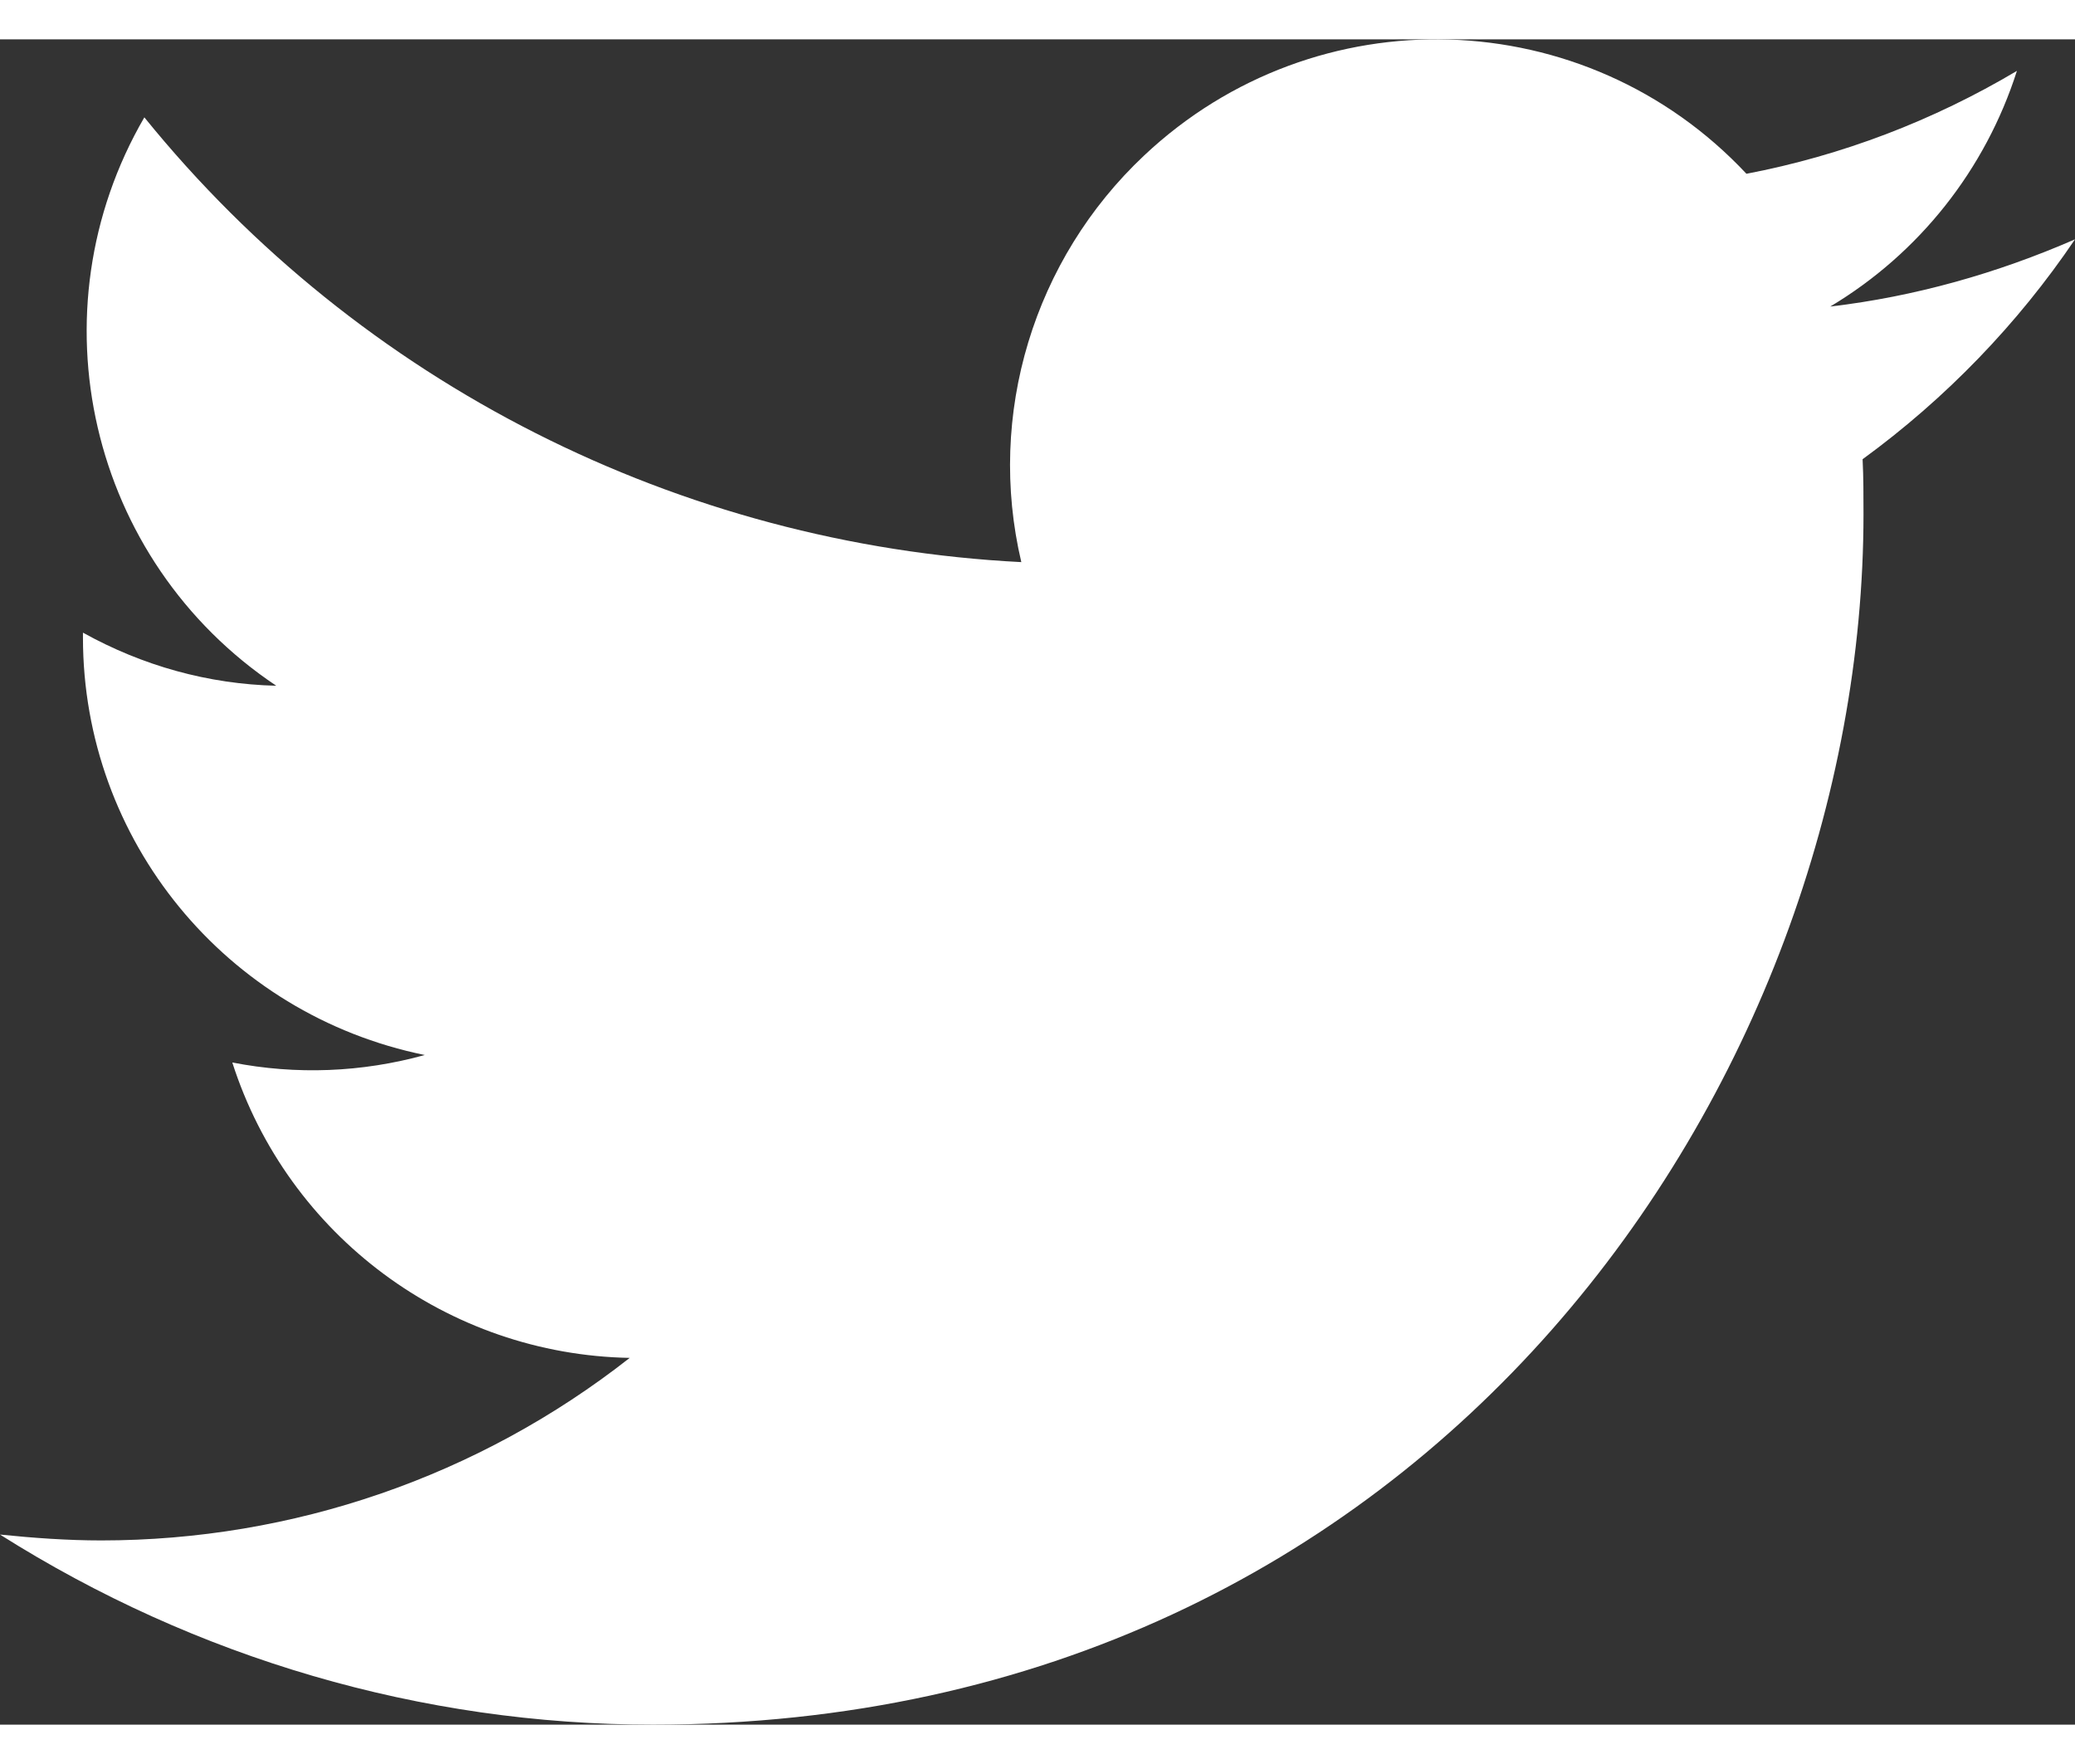
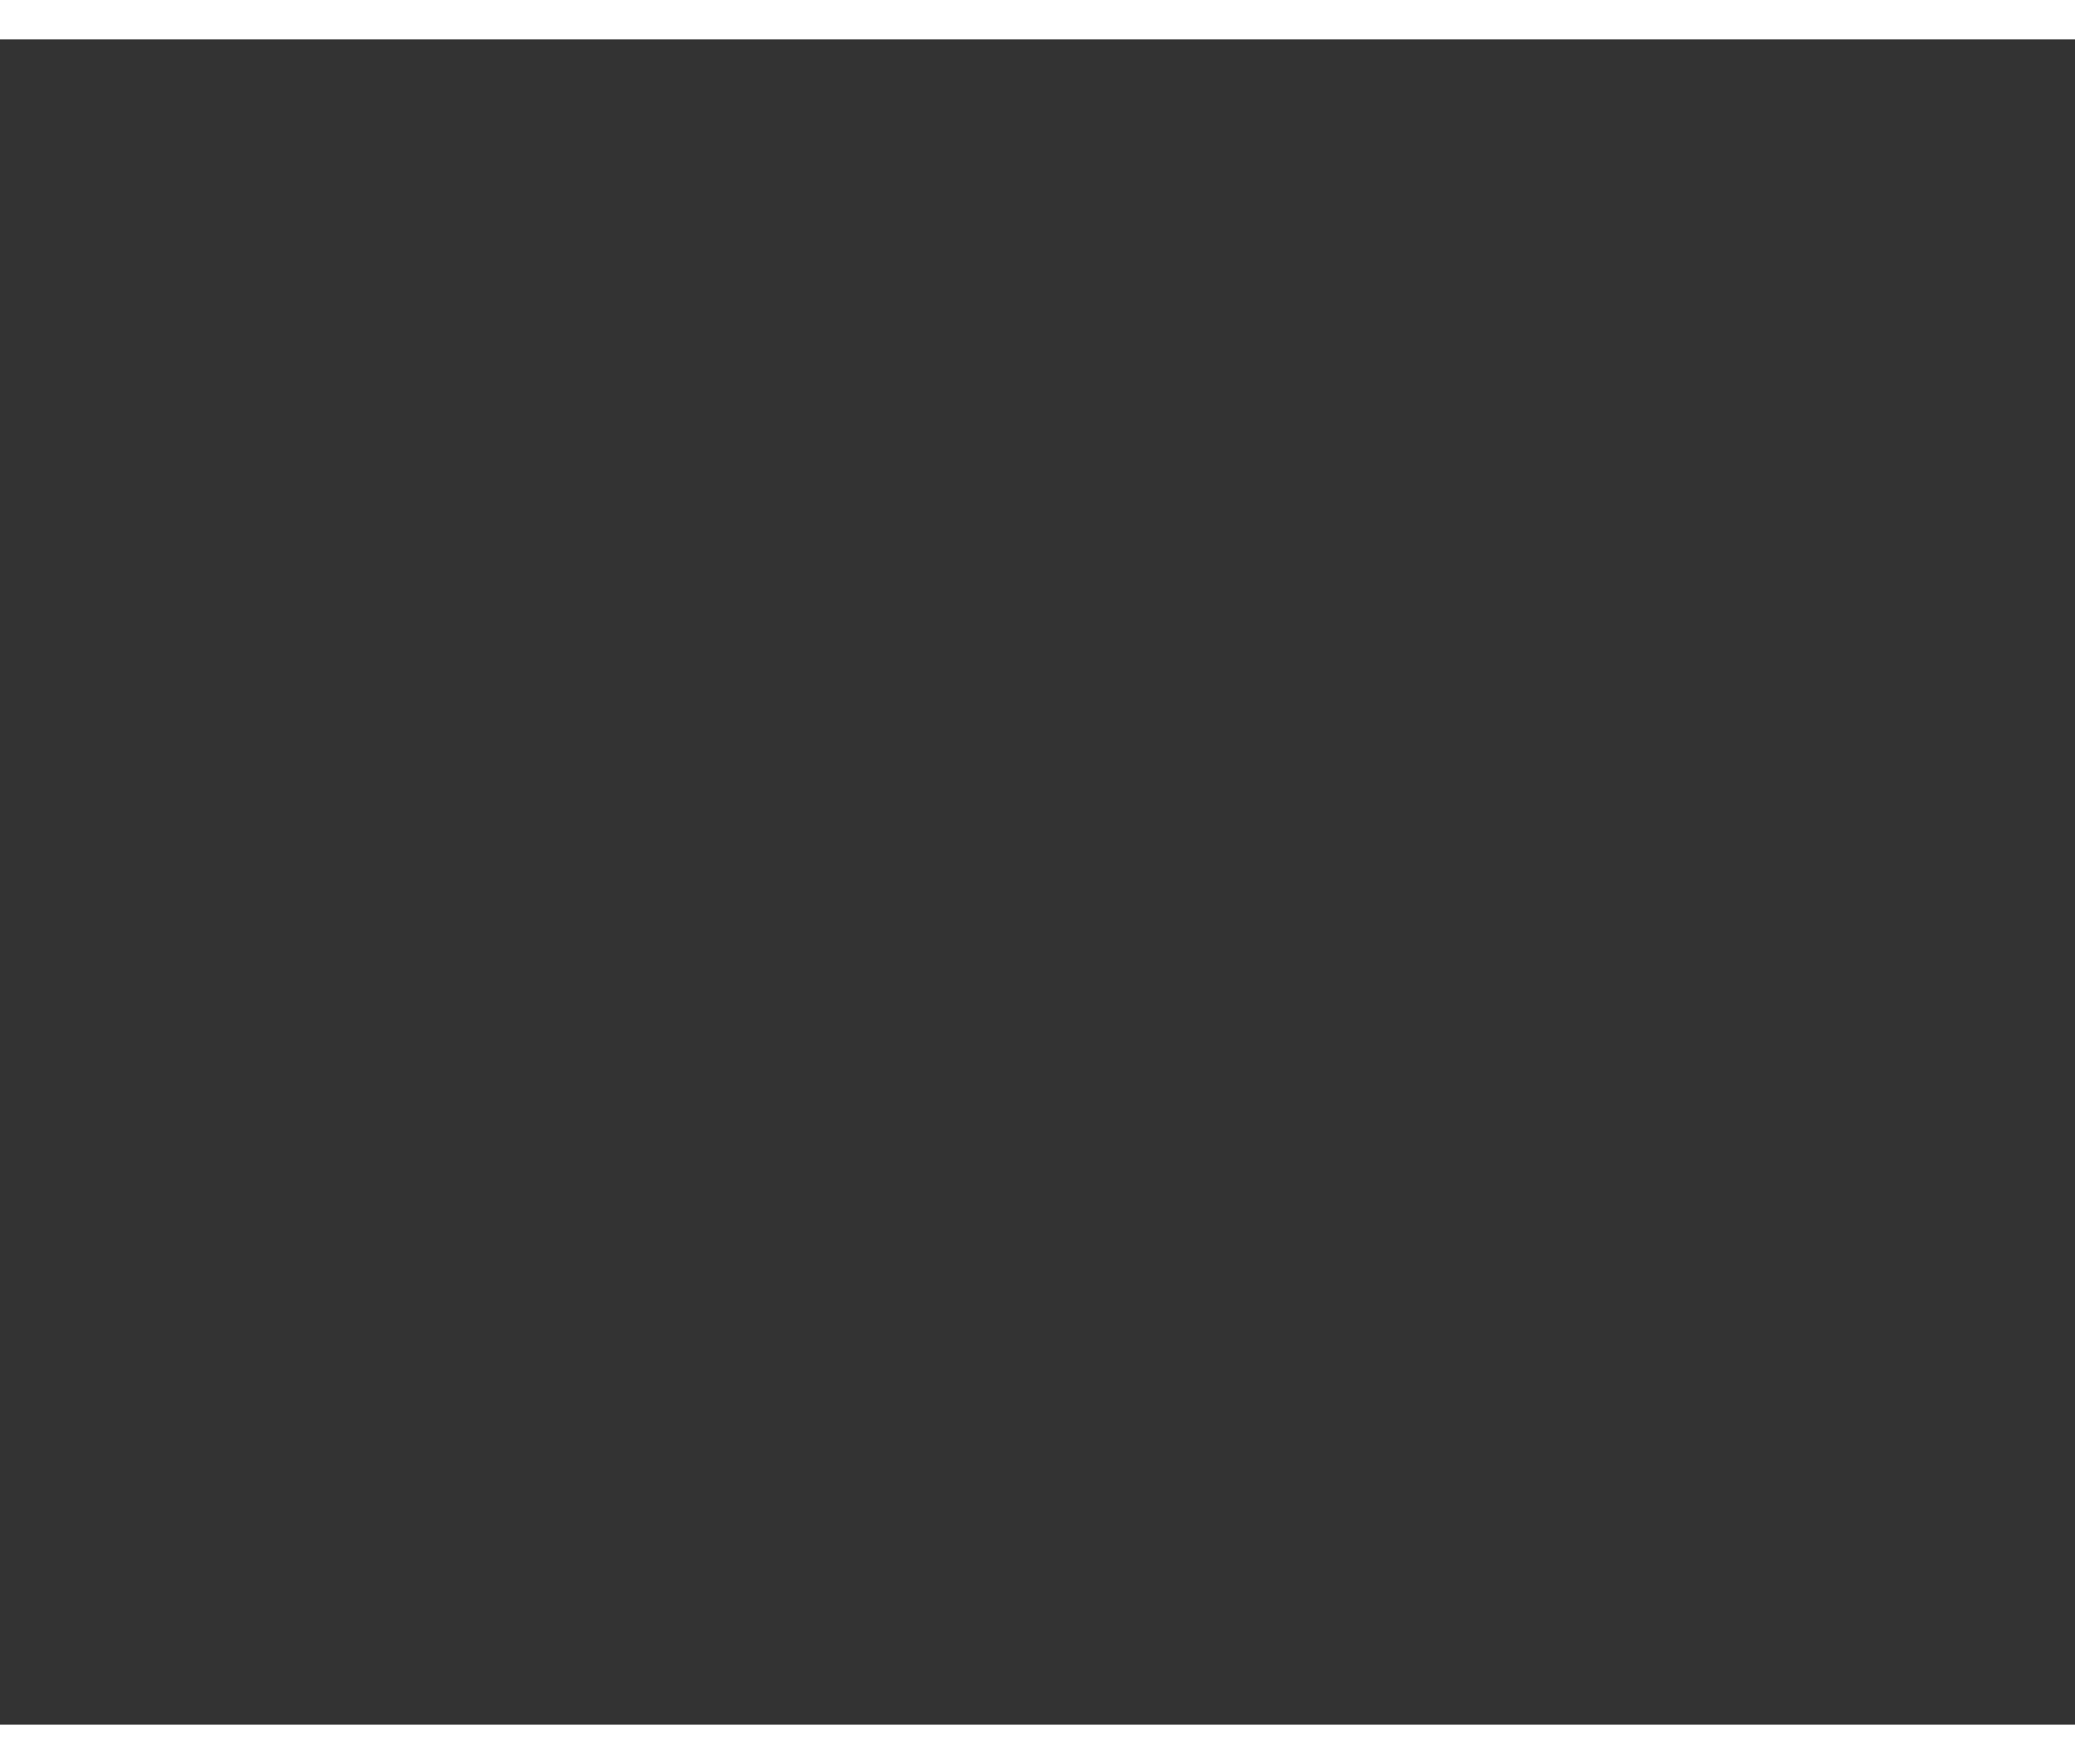
<svg xmlns="http://www.w3.org/2000/svg" version="1.1" id="Logo_FIXED" x="0px" y="0px" width="20px" height="17px" viewBox="15.237 12.805 32.513 26.403" enable-background="new 15.237 12.805 32.513 26.403" xml:space="preserve">
  <rect x="15.237" y="12.805" width="32.513" height="26.403" fill="#333333" stroke="none" />
  <title>Twitter_Logo_Blue</title>
  <rect x="5.5" fill="none" width="52" height="52" />
-   <path fill="#ffffff" d="M25.468,39.208c12.259,0,18.968-10.166,18.968-18.967c0-0.286,0-0.572-0.014-0.858c1.301-0.949,2.432-2.119,3.328-3.445  c-1.223,0.533-2.509,0.897-3.835,1.053c1.392-0.832,2.431-2.145,2.925-3.692c-1.313,0.78-2.742,1.326-4.238,1.612  c-2.521-2.691-6.746-2.821-9.438-0.286c-1.729,1.625-2.47,4.056-1.924,6.37c-5.356-0.273-10.361-2.795-13.741-6.968  c-1.768,3.042-0.871,6.942,2.067,8.905c-1.066-0.026-2.093-0.312-3.029-0.832c0,0.026,0,0.052,0,0.078  c0,3.172,2.236,5.902,5.356,6.539c-0.988,0.273-2.015,0.313-3.016,0.117c0.871,2.717,3.38,4.576,6.227,4.628  c-2.366,1.858-5.278,2.86-8.281,2.86c-0.533,0-1.066-0.039-1.586-0.092C18.305,38.168,21.841,39.208,25.468,39.208" />
</svg>